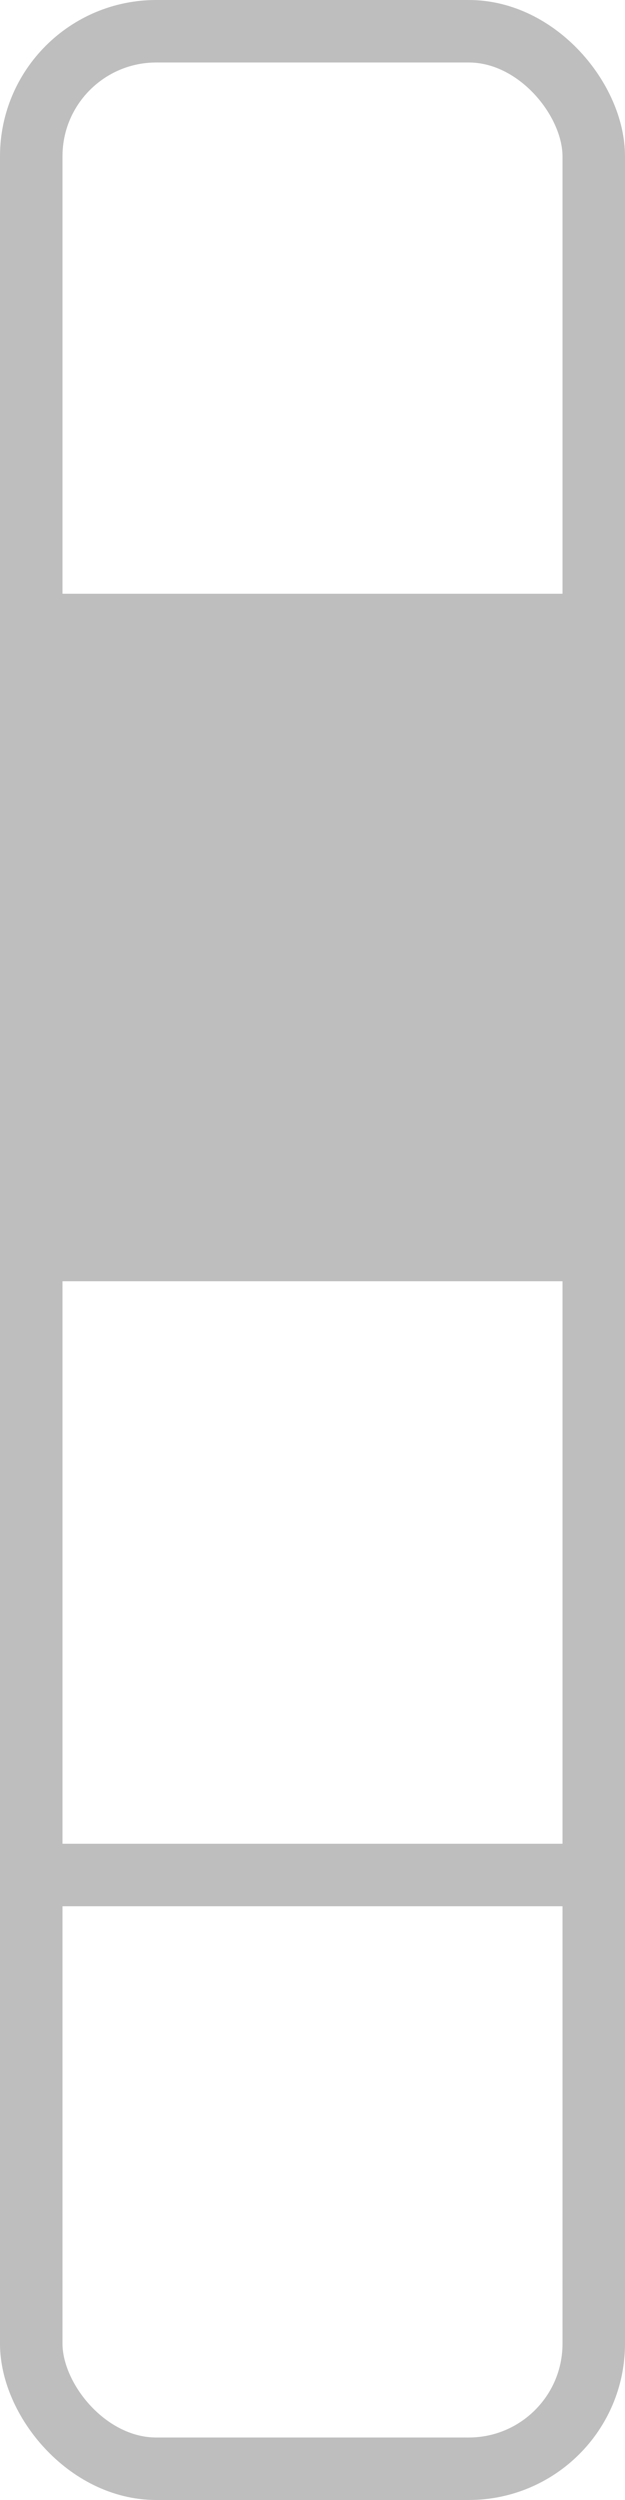
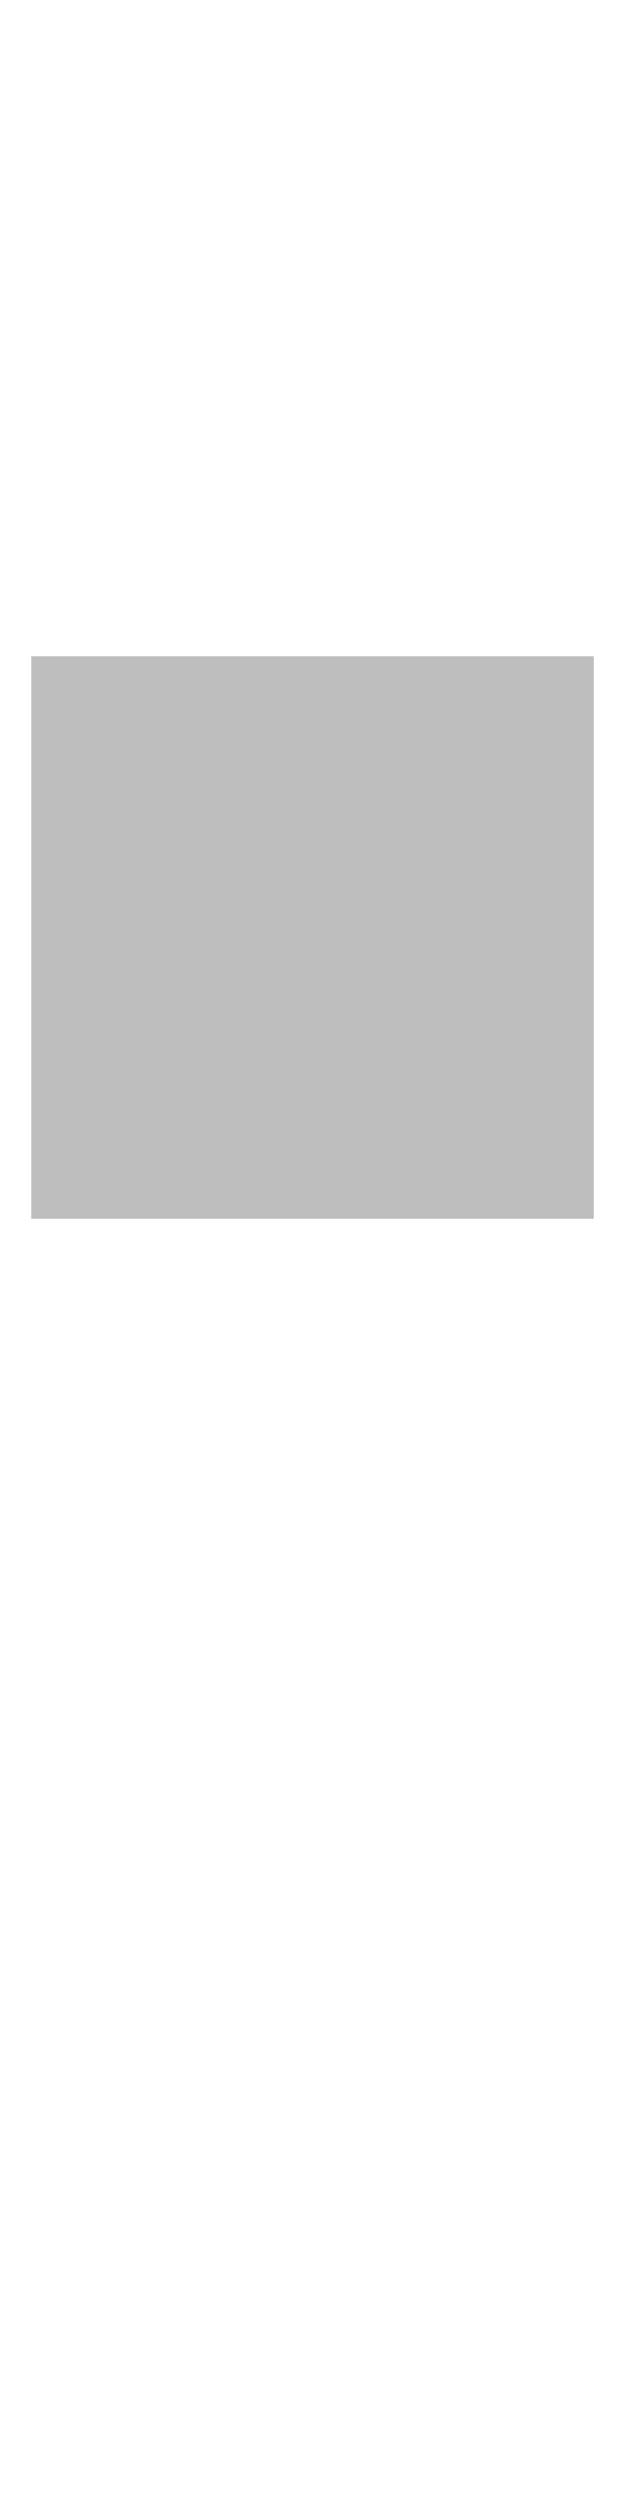
<svg width="50mm" height="200mm" viewBox="0 0 50 200">
-   <rect style="fill:none;stroke:#bebebe;stroke-width:5" width="45" height="195" x="2.5" y="2.5" ry="10" />
-   <path style="fill:none;stroke:#bebebe;stroke-width:5" d="M 0,50 H 50" />
-   <path style="fill:none;stroke:#bebebe;stroke-width:5" d="M 0,100 H 50" />
-   <path style="fill:none;stroke:#bebebe;stroke-width:5" d="M 0,150 H 50" />
  <rect style="fill:#bebebe" width="45" height="45" x="2.5" y="52.5" />
</svg>